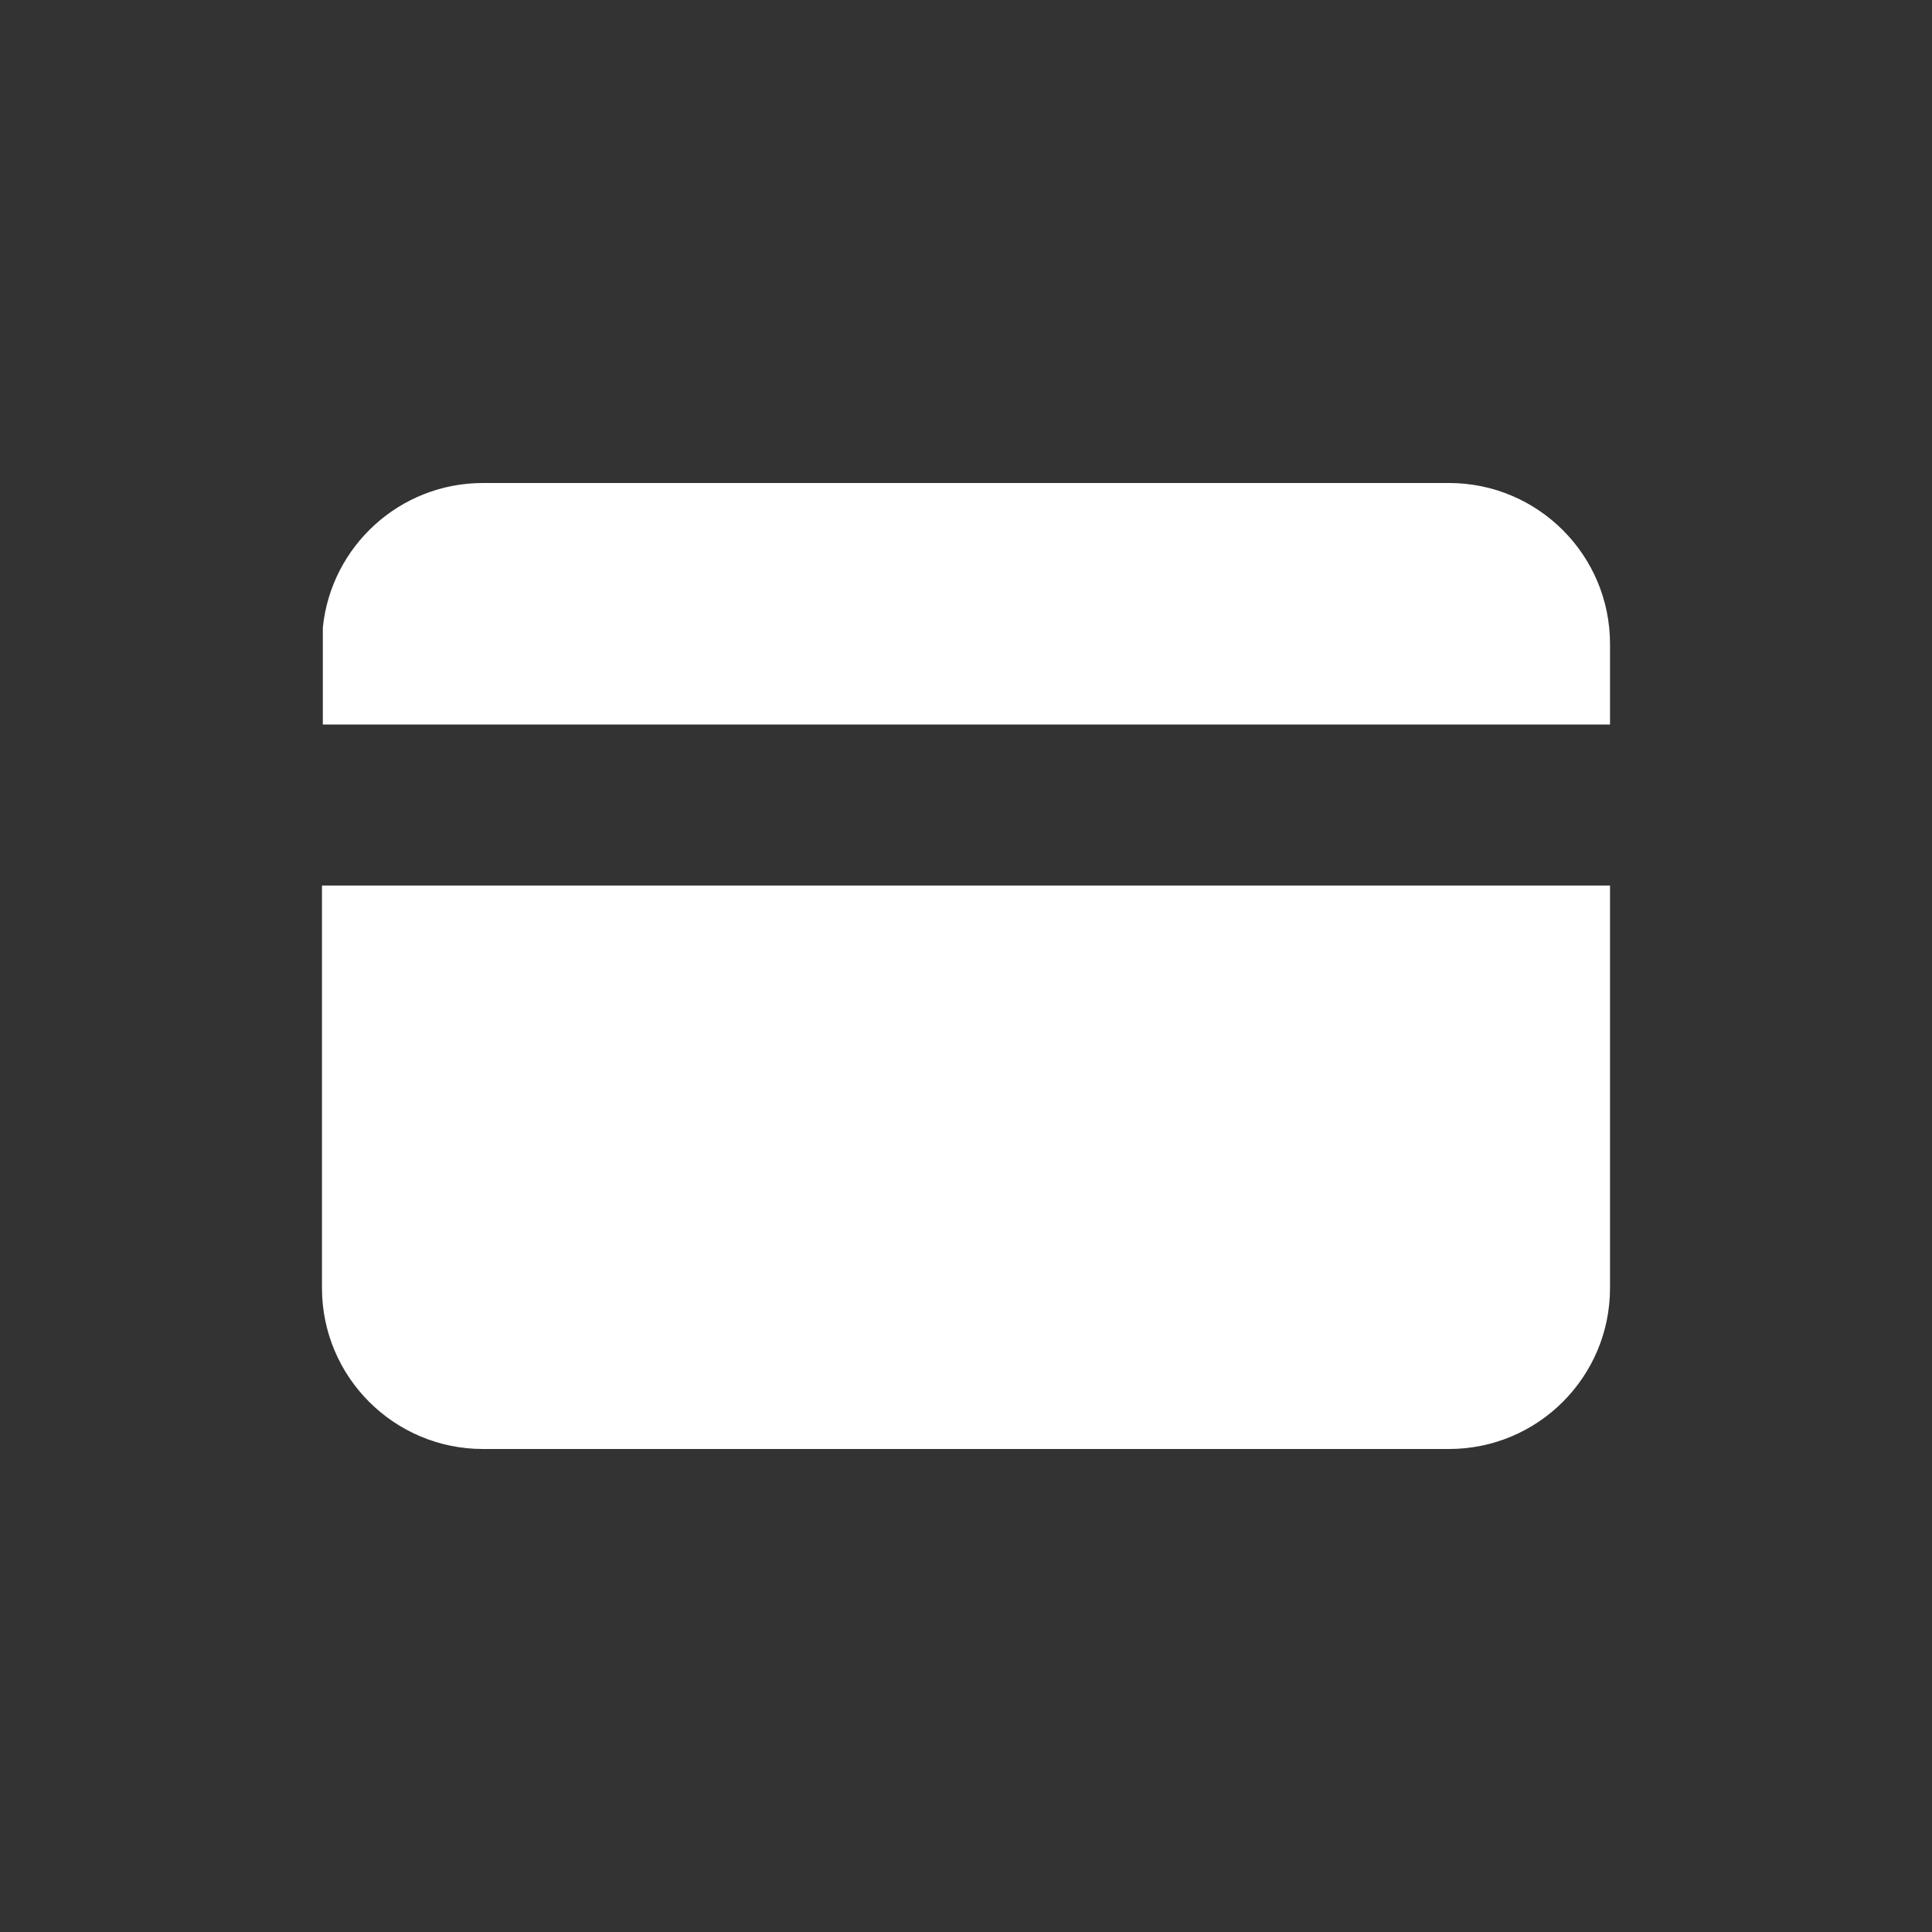
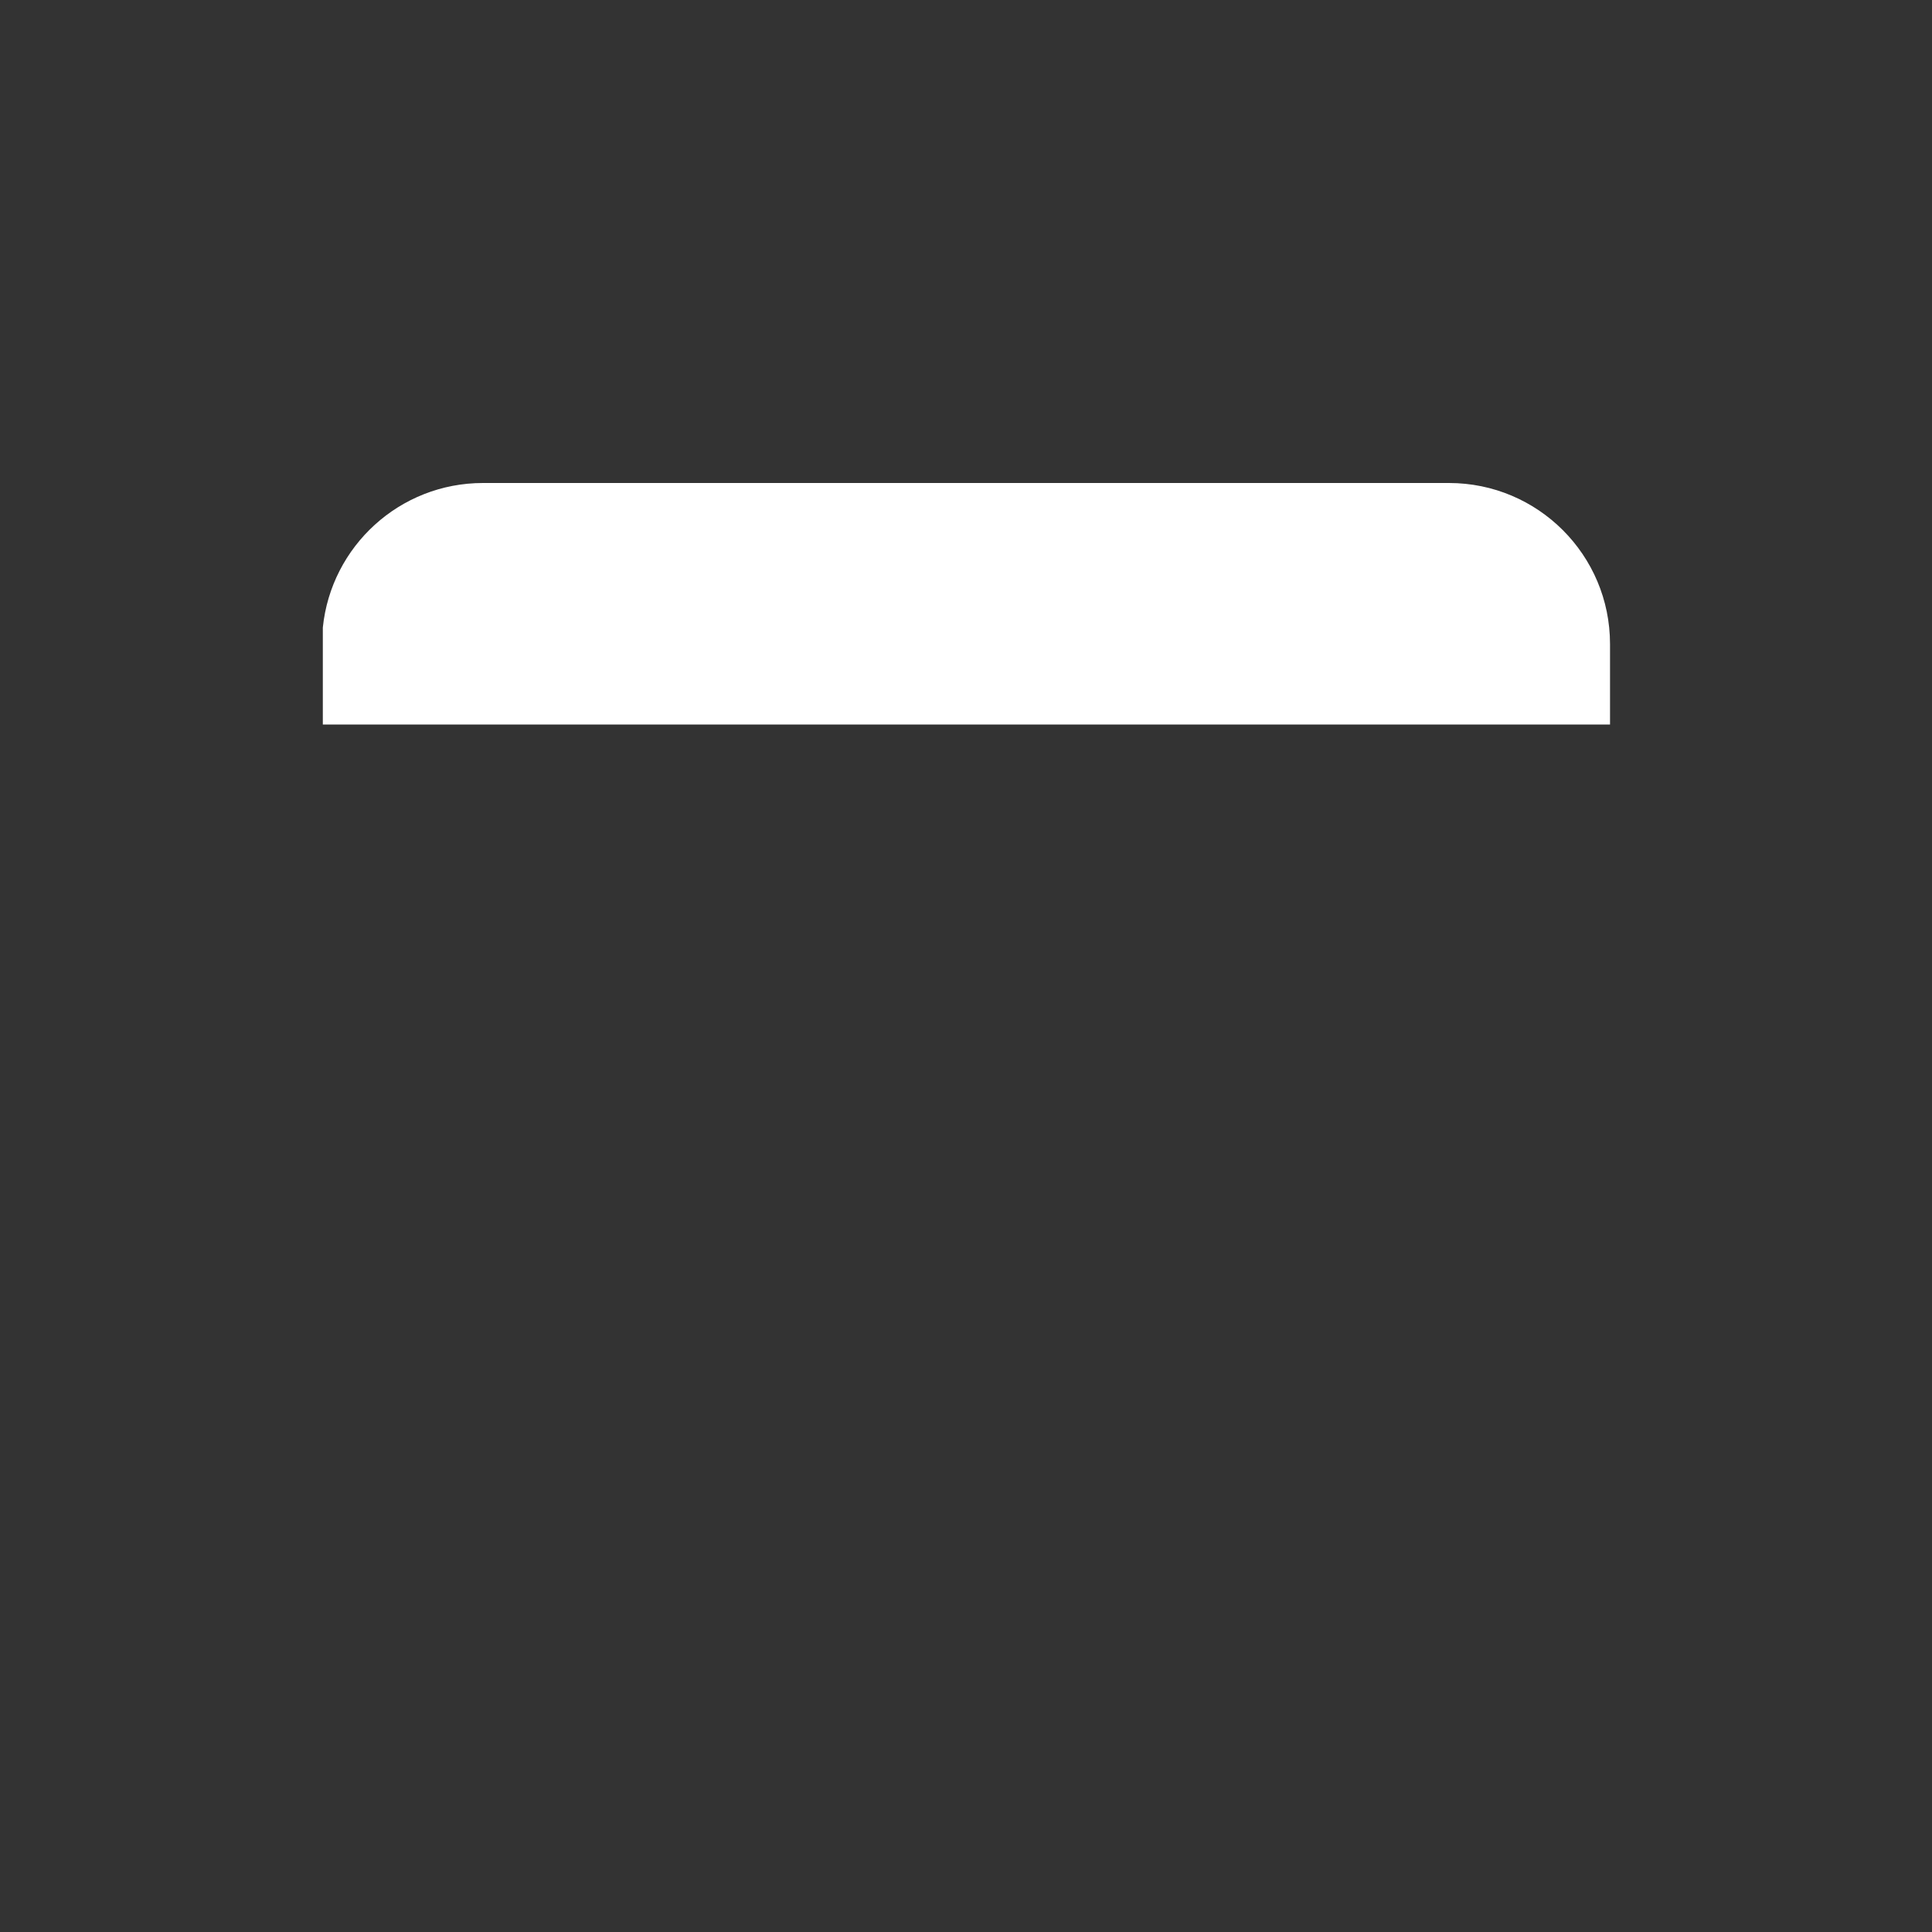
<svg xmlns="http://www.w3.org/2000/svg" width="32" height="32" viewBox="0 0 32 32" fill="none">
  <rect x="0" y="0" width="32" height="32" fill="#333333" stroke="none" />
  <path d="M24 8C25.473 8 26.667 9.194 26.667 10.667V12H5.347V10.394C5.484 9.049 6.619 8 8 8H24Z" fill="#FFFFFF" />
-   <path d="M8 24C6.527 24 5.333 22.806 5.333 21.333V14.667H26.667V21.333C26.667 22.806 25.473 24 24 24H8Z" fill="#FFFFFF" />
</svg>